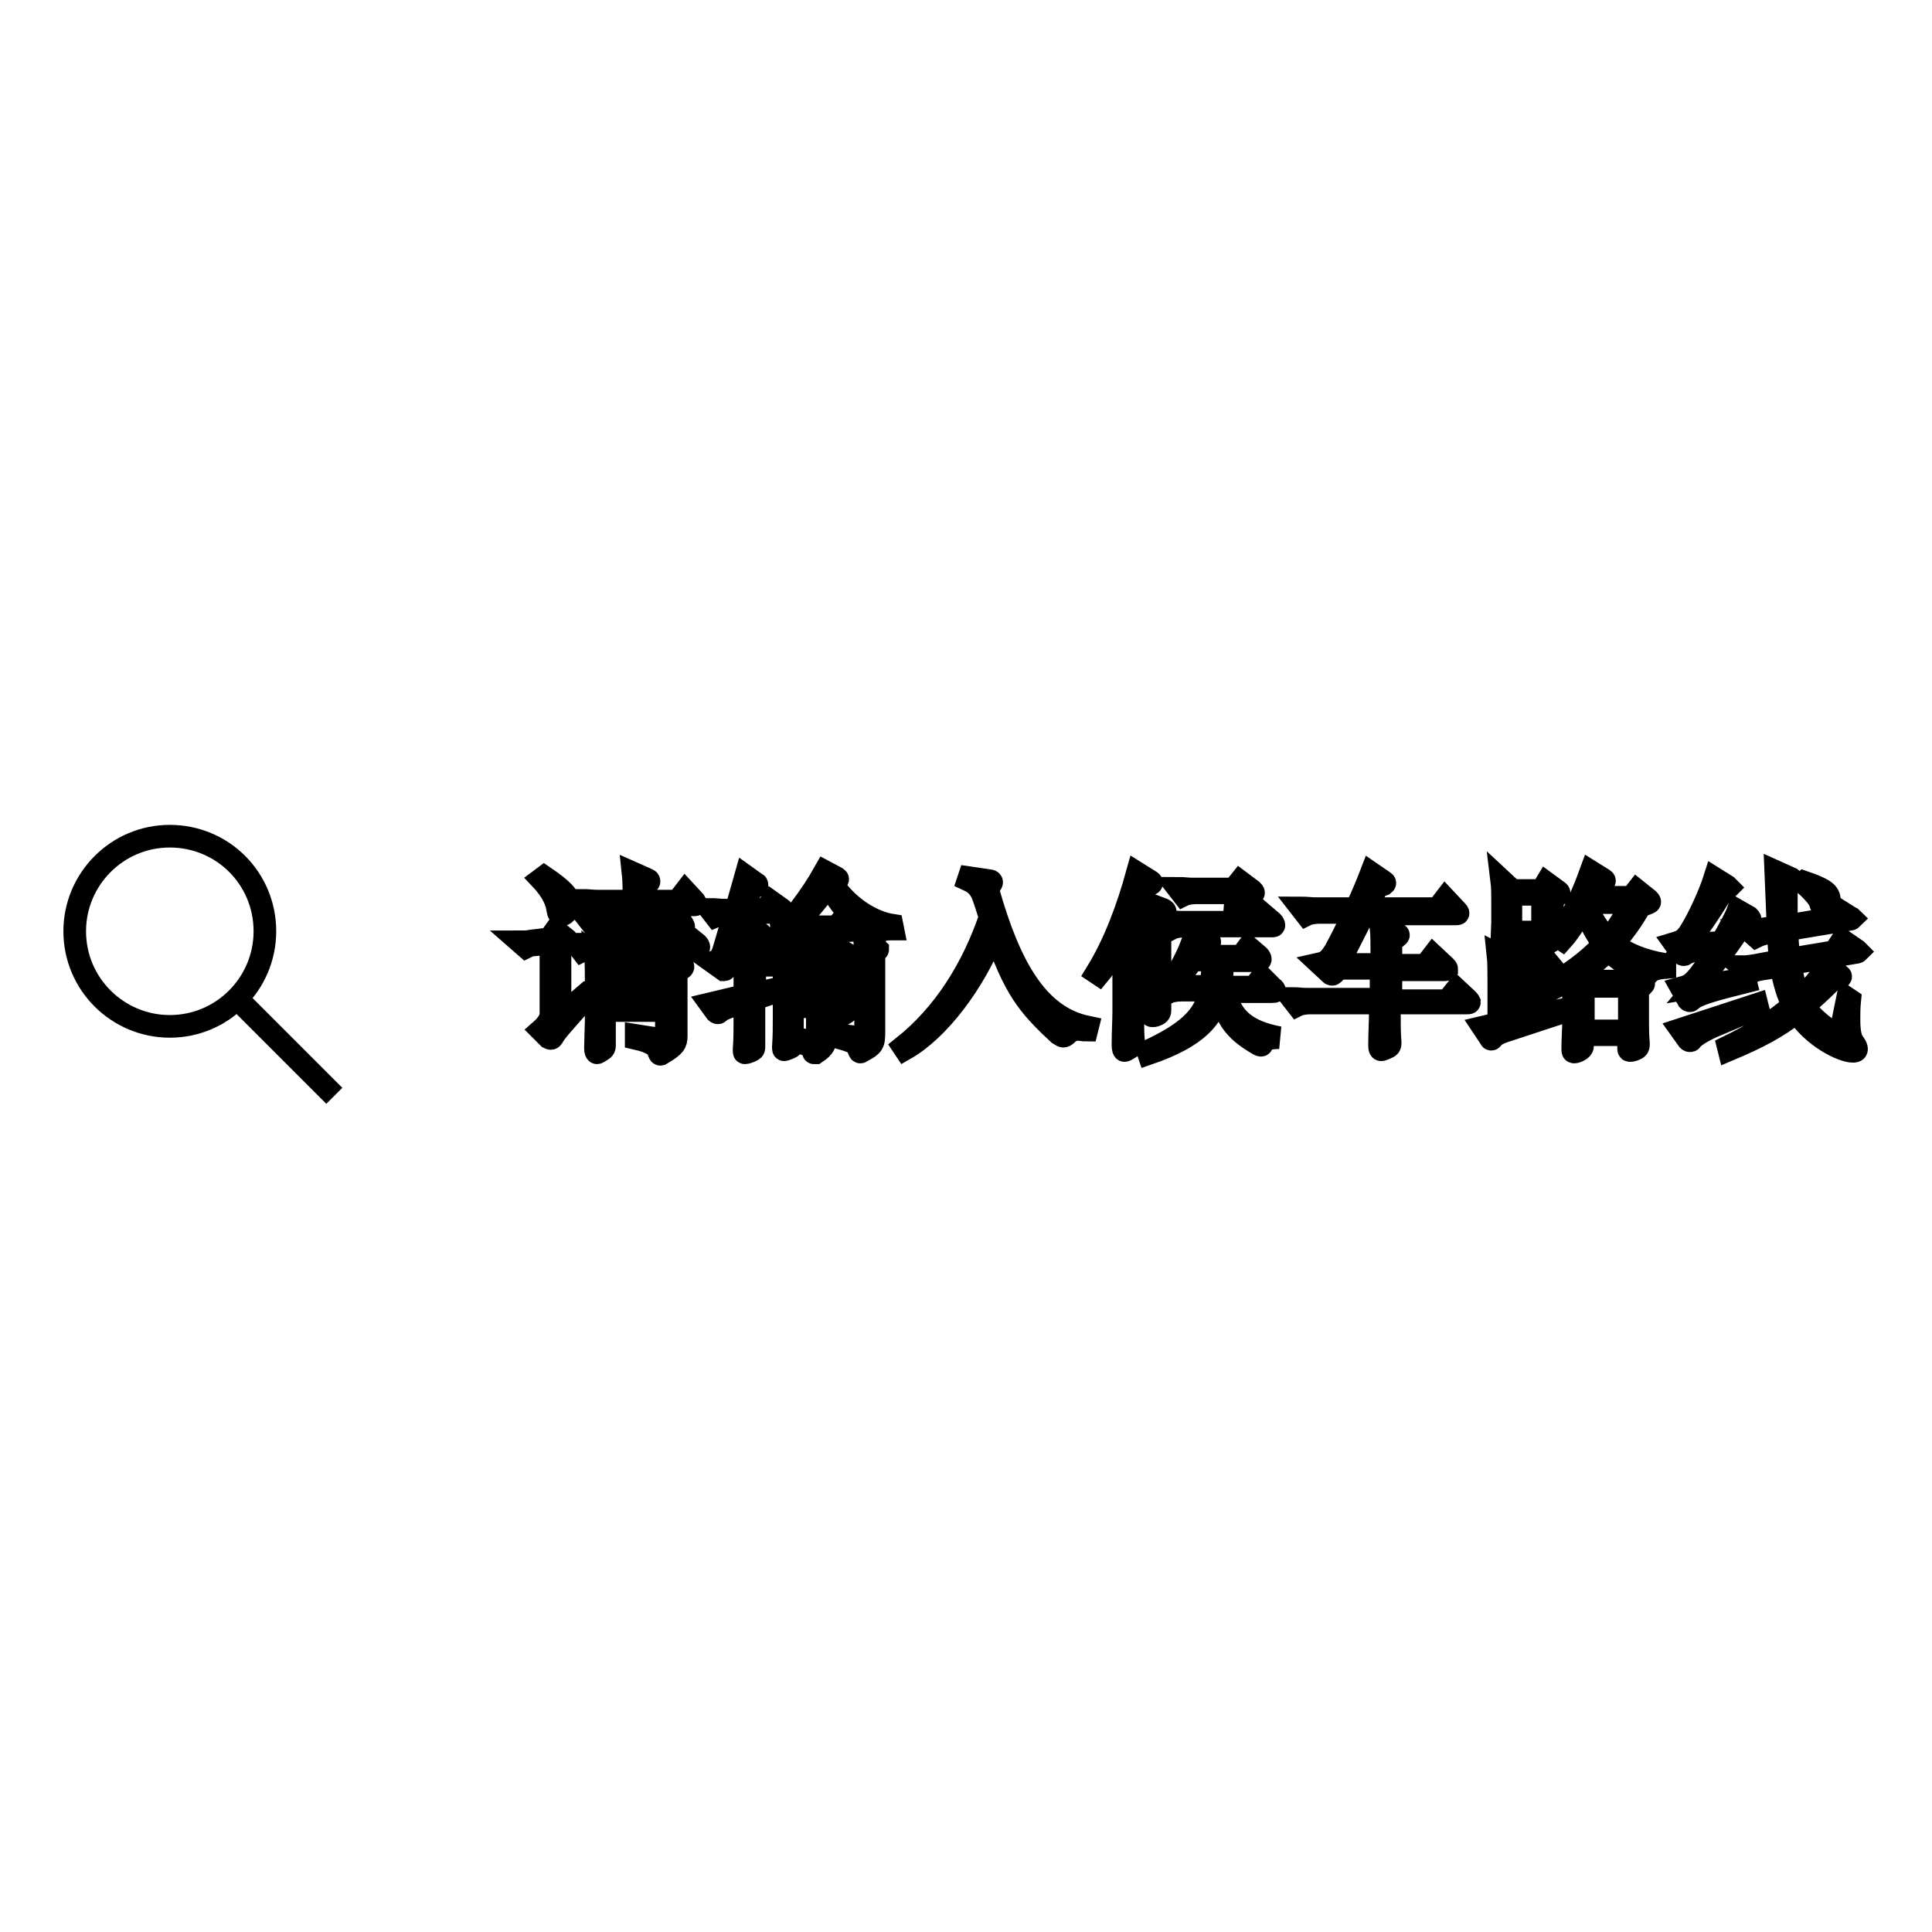
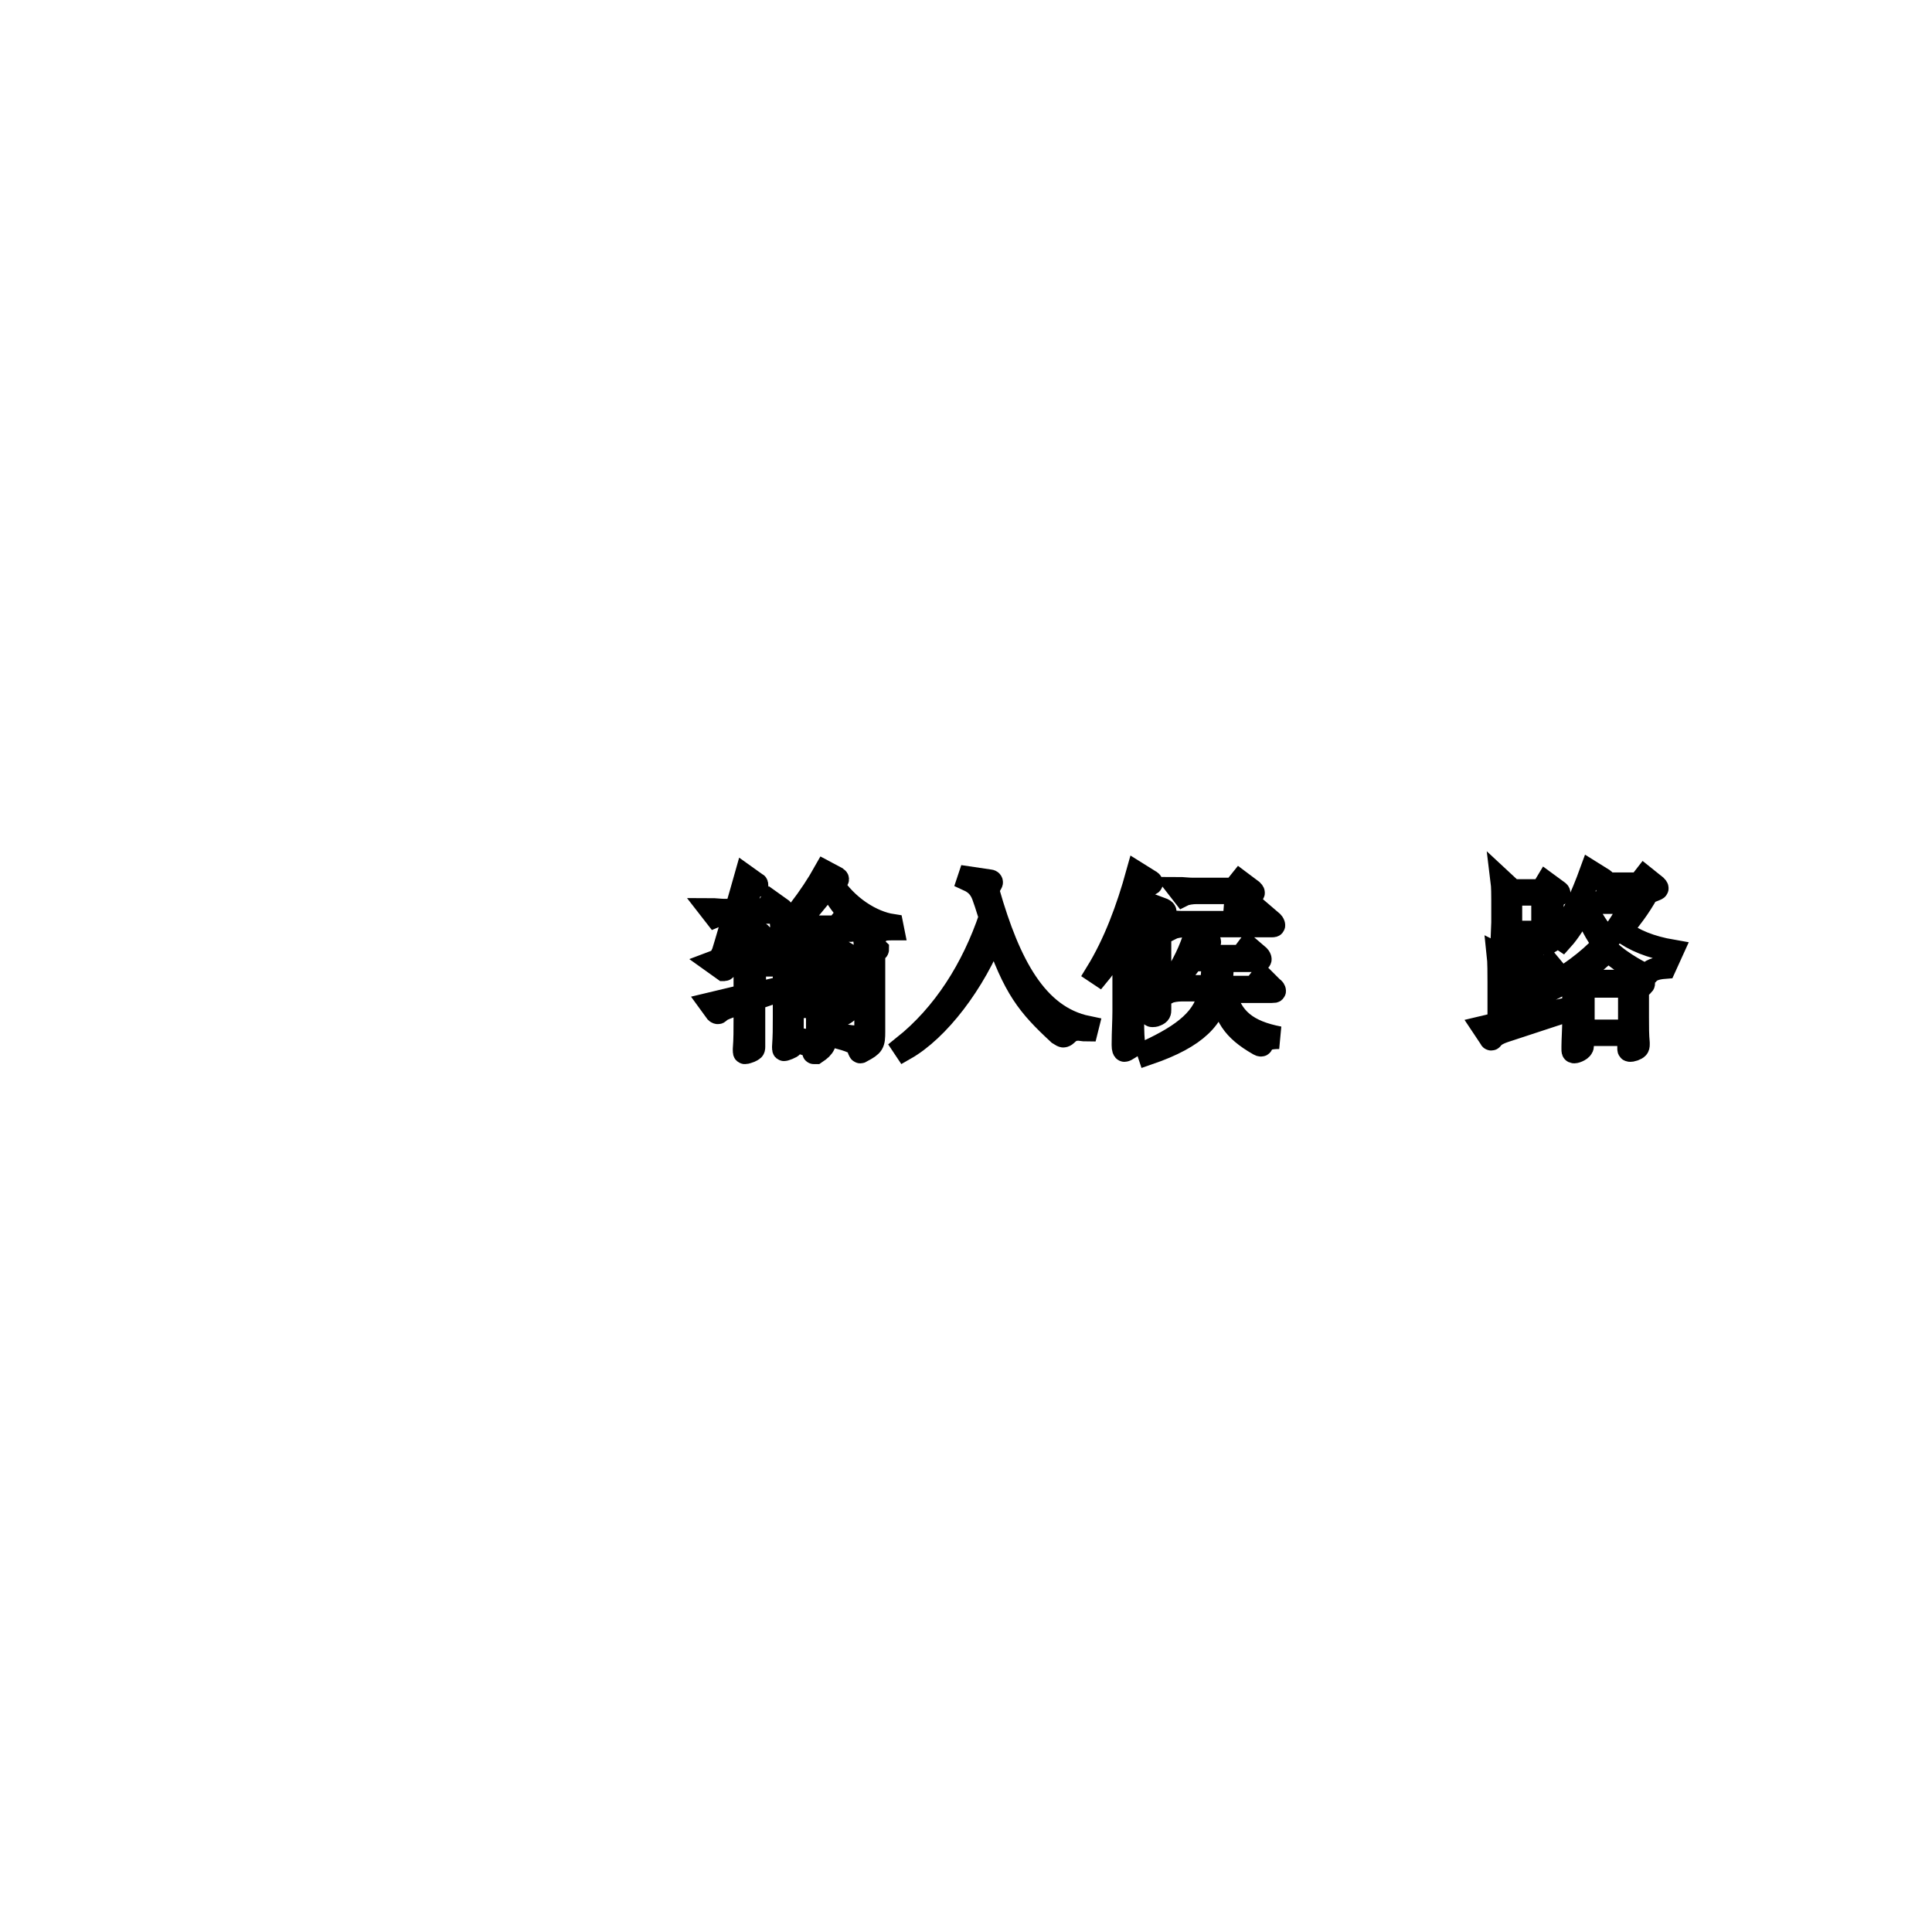
<svg xmlns="http://www.w3.org/2000/svg" version="1.1" x="0px" y="0px" viewBox="0 0 256 256" enable-background="new 0 0 256 256" xml:space="preserve">
  <g>
    <g>
-       <path stroke-width="3" fill-opacity="0" stroke="#000000" d="M35.1,123.4c0,6.9-5.6,12.6-12.6,12.6c-6.9,0-12.6-5.6-12.6-12.6c0-6.9,5.6-12.6,12.6-12.6C29.5,110.8,35.1,116.4,35.1,123.4z M31.4,132.3l12.9,12.9L31.4,132.3z" />
-       <path stroke-width="3" fill-opacity="0" stroke="#000000" d="M78,131.8c-3.4,3.8-4.3,4.8-4.7,5.5c-0.1,0.2-0.2,0.3-0.3,0.3c-0.1,0-0.1,0-0.3-0.1l-1-1c0.8-0.7,1.3-1.5,1.3-2.1v-9.4l-2.2,0.2c-0.4,0-0.7,0.1-1.1,0.3l-0.8-0.7c0.6,0,1,0,1.4-0.1l2.5-0.3l0.8-1.1l1.5,1.2c0.1,0.1,0.2,0.2,0.2,0.3c0,0.1-0.1,0.1-0.2,0.3l-0.9,0.6v9l3.5-3L78,131.8z M72.1,116.2c2.5,1.7,3.3,2.6,3.3,3.5c0,0.8-0.5,1.5-0.9,1.5c-0.4,0-0.5-0.1-0.6-0.7c-0.1-0.8-0.5-2.2-2.2-4L72.1,116.2z M92.4,125.1c0.1,0.1,0.2,0.3,0.2,0.4c0,0.1-0.1,0.2-0.4,0.2H78.8c-0.5,0-1.3,0.1-1.7,0.3l-0.7-0.9c0.6,0,1.3,0.1,1.9,0.1h5.5v-2.4h-3.1c-0.5,0-1.3,0.1-1.7,0.3l-0.7-0.9c0.7,0,1.3,0.1,1.9,0.1h3.7v-2.4h-4.3c-0.5,0-1.3,0.1-1.7,0.3l-0.7-0.9c0.6,0,1.3,0.1,1.9,0.1h4.9c0-1,0-2.8-0.1-3.7l1.8,0.8c0.2,0.1,0.3,0.1,0.3,0.3c0,0.1-0.1,0.2-0.8,0.8v1.8h4.6l1-1.3l1.2,1.3c0.1,0.2,0.2,0.3,0.2,0.4s-0.1,0.1-0.3,0.1H85v2.4h3.3l0.9-1.3l1.2,1.4c0.1,0.2,0.2,0.3,0.2,0.4c0,0.1-0.1,0.1-0.4,0.1H85v2.4h4.8l1.1-1.4L92.4,125.1z M90.3,127.8c0.1,0.1,0.2,0.2,0.2,0.3c0,0.1-0.1,0.2-0.3,0.3l-0.6,0.5v8.4c0,0.9-0.2,1.3-1.9,2.3c-0.1,0-0.1,0.1-0.2,0.1c-0.1,0-0.1-0.1-0.2-0.3c-0.2-0.7-0.8-1.3-3-1.8l0-0.4c1.3,0.2,2.2,0.4,2.8,0.4c1.1,0,1.2-0.4,1.2-0.9v-2.8h-8.2v4.6c0,0.4-0.1,0.5-0.6,0.8c-0.2,0.1-0.3,0.2-0.4,0.2c-0.1,0-0.2-0.2-0.2-0.6c0-0.6,0.1-3.4,0.1-3.6v-5c0-1,0-2.8-0.1-3.7l1.7,1.3H88l0.8-1.1L90.3,127.8z M88.4,130.6v-2.2h-8.2v2.2H88.4z M88.4,133.3v-2.2h-8.2v2.2H88.4z" />
      <path stroke-width="3" fill-opacity="0" stroke="#000000" d="M103.6,120.5c0.1,0.1,0.2,0.2,0.2,0.3c0,0.1-0.1,0.1-0.2,0.1h-5l-2,6.4h2.3v-1c0-1,0-2.8-0.1-3.7l1.8,1c0.1,0.1,0.2,0.1,0.2,0.2c0,0,0,0.1-0.1,0.1l-0.6,0.4v3h1l0.8-1l1,1.2c0.1,0.1,0.1,0.2,0.1,0.3c0,0.1-0.1,0.1-0.3,0.1H100v3.8l3.4-0.8l0,0.3l-3.5,1.2v2.4c0,0.6,0,3.3,0,3.9c0,0.4-0.1,0.4-0.5,0.6c-0.3,0.1-0.5,0.2-0.7,0.2c-0.1,0-0.1-0.1-0.1-0.3v-0.2c0.1-1.3,0.1-2.4,0.1-4.3v-2c-2.7,0.9-3.1,1.1-3.4,1.4c-0.1,0.1-0.1,0.1-0.2,0.1c0,0-0.1,0-0.2-0.1l-0.8-1.1l4.6-1.1v-4.1h-2.1c-0.1,0.1-0.5,0.7-0.6,0.7c0,0-0.1,0-0.1,0l-1.4-1c0.8-0.3,1-0.6,1.3-1.3c0.5-1.6,1-3.4,1.5-5.1c-0.9,0-1.8,0-2.5,0.3l-0.7-0.9c0.7,0,1.3,0.1,1.9,0.1h1.5c0.5-1.6,0.9-3.1,1.3-4.5l1.4,1c0.1,0,0.1,0.1,0.1,0.2s0,0.1-0.1,0.1l-0.7,0.3l-0.9,2.9h2.8l0.8-1.1L103.6,120.5z M118.3,123.1c-1.2,0-1.7,0.1-2.1,0.7c0,0-0.1,0.1-0.1,0.1c0,0-0.1,0-0.2-0.1c-2.9-2-4.6-3.7-6-6.6c-3.3,4.3-5.5,6.5-7.7,8.1l-0.2-0.3c2.7-2.6,5.4-6.1,7.3-9.5l1.5,0.8c0.1,0.1,0.2,0.1,0.2,0.2c0,0.1-0.8,0.2-0.9,0.3c2.1,3.4,5.5,5.4,8.1,5.8L118.3,123.1L118.3,123.1z M109.8,125.8c0.1,0.1,0.2,0.1,0.2,0.2c0,0,0,0.1-0.1,0.2l-0.5,0.5v10c0,1.6-0.1,2-1.3,2.8c-0.1,0-0.1,0-0.2,0c-0.1,0-0.1,0-0.1-0.1c-0.2-0.7-0.4-0.9-2-1.3l0.1-0.4c0.7,0.1,1.2,0.2,1.6,0.2c0.7,0,0.8-0.3,0.8-0.8v-3.7h-3.3v4.9c0,0.3,0,0.4-0.5,0.6c-0.3,0.1-0.5,0.2-0.6,0.2c-0.1,0-0.1-0.1-0.1-0.3v-0.1c0.1-1.5,0.1-2.3,0.1-3.9v-6.2c0-1,0-2.8-0.1-3.7l1.4,1h2.8l0.6-1L109.8,125.8z M108.2,129.2v-2.7h-3.3v2.7H108.2z M108.2,132.7v-2.9h-3.3v2.9H108.2z M112.8,123c0.1,0.1,0.2,0.2,0.2,0.2c0,0-0.1,0.1-0.2,0.1h-4.3c-0.5,0-1.3,0.1-1.7,0.3l-0.7-0.9c0.6,0,1.3,0.1,1.9,0.1h2.9l0.8-1L112.8,123z M116.1,125.7c0.1,0,0.2,0.1,0.2,0.1s0,0.1-0.1,0.1l-0.4,0.3v10.5c0,1.6-0.1,1.8-1.6,2.6c-0.1,0-0.1,0.1-0.2,0.1c-0.1,0-0.1-0.1-0.2-0.3c-0.2-0.7-0.4-1-2.6-1.6l0-0.4c1.2,0.2,1.9,0.3,2.5,0.3c0.8,0,1-0.3,1-0.8v-8.4c0-1,0-2.5-0.1-3.5L116.1,125.7z M112.9,126.8c0.1,0.1,0.2,0.1,0.2,0.1c0,0,0,0.1-0.1,0.1l-0.6,0.4v4.1c0,0.9,0,1.7,0,2.2v0.1c0,0.3-1,0.8-1.1,0.8c-0.1,0-0.1-0.1-0.1-0.3v-0.1c0.1-1.2,0.1-1.9,0.1-2.7v-3.3c0-0.9,0-1.6-0.1-2.4L112.9,126.8z" />
      <path stroke-width="3" fill-opacity="0" stroke="#000000" d="M131.1,116.7c0.2,0,0.3,0.1,0.3,0.2c0,0.1-0.1,0.2-0.2,0.4c-0.1,0.2-0.2,0.5-0.2,0.7c0,0.1,0,0.2,0,0.3c2.7,9.4,6.3,16.4,13.1,17.8l-0.1,0.4c-0.5,0-0.8-0.1-1.1-0.1c-0.7,0-1.1,0.2-1.6,0.7c-0.1,0.1-0.3,0.2-0.4,0.2c-0.1,0-0.3-0.1-0.6-0.3c-4.1-3.8-5.9-6-8.5-13.6c-2.7,6.9-7.5,13.1-11.9,15.6l-0.2-0.3c5.4-4.3,9.2-10.4,11.5-17.2c-0.3-0.8-0.5-1.6-0.8-2.4c-0.4-1.3-1-2-2.1-2.5l0.1-0.3L131.1,116.7z" />
      <path stroke-width="3" fill-opacity="0" stroke="#000000" d="M152.3,116.7c0.2,0.1,0.3,0.2,0.3,0.3c0,0.1-0.1,0.1-0.3,0.2c-0.4,0.1-0.6,0.3-0.9,1c-0.7,1.6-1.3,3.1-2,4.5l1.2,0.6c0.1,0,0.2,0.1,0.2,0.2c0,0.1-0.1,0.1-0.7,0.6v10c0,1.6,0,2.8,0.1,3.9v0.1c0,0.4-0.1,0.5-0.6,0.8c-0.3,0.2-0.5,0.3-0.6,0.3c-0.1,0-0.2-0.2-0.2-0.7v-0.2c0-1.5,0.1-3,0.1-4.3v-10.3c-1.2,2.3-2.3,4.2-3.3,5.4l-0.3-0.2c2.4-3.9,4.1-8.5,5.4-13.2L152.3,116.7z M169.5,137.5c-1.3,0-2,0.2-2.3,0.9c0,0,0,0.1-0.1,0.1s-0.1,0-0.3-0.1c-3.5-2-4.5-3.8-5.1-7.3h-0.2c-0.5,3.7-2.9,6.3-9.3,8.5l-0.1-0.3c4.7-2.2,7.7-4.4,8.2-8.1h-3.8c-0.5,0-1.3,0.1-1.7,0.3l-0.7-0.9c0.7,0,1.3,0.1,1.9,0.1h4.5c0.1-1.3,0.2-2.2,0.2-3.5H158c-0.8,1.2-1.6,2.1-2.5,3l-0.2-0.1c1.4-2.1,2.5-4.3,3.1-6.5l1.6,0.9c0.2,0.1,0.3,0.2,0.3,0.3c0,0,0,0.1-0.2,0.1c-0.7,0.2-0.8,0.5-1.6,1.8h6l0.9-1.2l1.4,1.2c0.1,0.1,0.2,0.3,0.2,0.4c0,0.1-0.1,0.2-0.3,0.2H162c0,1.3-0.1,2.5-0.3,3.5h4.5l1-1.3l1.4,1.4c0.2,0.1,0.3,0.3,0.3,0.4c0,0.1-0.1,0.1-0.4,0.1h-6.2c0.8,3.6,3,5.3,7.2,6.1V137.5z M154.1,120.5c0.2,0.1,0.3,0.2,0.3,0.3c0,0.1-0.1,0.2-0.3,0.3l-0.4,0.3v12.4c0,0.3,0,0.5-0.5,0.7c-0.2,0.1-0.4,0.1-0.5,0.1c-0.2,0-0.2-0.1-0.2-0.6v-0.2c0-1.5,0.1-3.8,0.1-5.2v-5c0-1,0-2.8-0.1-3.7L154.1,120.5z M168.6,122.2c0.1,0.1,0.2,0.3,0.2,0.4s-0.1,0.1-0.3,0.1H157c-0.5,0-1.3,0.1-1.7,0.3l-0.7-0.9c0.6,0,1.3,0.1,1.9,0.1h7l0.3-3.9h-5.3c-0.5,0-1.3,0.1-1.7,0.3l-0.7-0.9c0.6,0,1.3,0.1,1.9,0.1h5.5l0.8-1l1.6,1.2c0.1,0.1,0.2,0.2,0.2,0.3c0,0.1-0.1,0.1-0.2,0.2l-0.9,0.4l-0.3,3.4h1.5l1-1.3L168.6,122.2z" />
-       <path stroke-width="3" fill-opacity="0" stroke="#000000" d="M194.5,132.5c0.1,0.1,0.2,0.3,0.2,0.3c0,0.1-0.1,0.1-0.3,0.1h-10.3v1.2c0,1.6,0,2.8,0.1,4v0.1c0,0.4-0.1,0.5-0.6,0.7c-0.3,0.1-0.4,0.2-0.6,0.2c-0.1,0-0.2-0.1-0.2-0.5v-0.4c0-1.2,0.1-2.8,0.1-4.2v-1.1h-9.3c-0.5,0-1.3,0.1-1.7,0.3l-0.7-0.9c0.7,0,1.3,0.1,1.9,0.1h9.9v-4.1h-5.6l-0.7,0.7c-0.1,0.1-0.1,0.1-0.2,0.1s-0.1,0-0.2-0.1l-1.4-1.3c0.9-0.2,1.3-0.6,2-1.7c0.7-1.3,1.7-3.2,2.5-5.1h-4.6c-0.5,0-1.3,0.1-1.7,0.3l-0.7-0.9c0.6,0,1.3,0.1,1.9,0.1h5.4c0.8-1.7,1.5-3.4,2-4.7l1.6,1.1c0.1,0.1,0.2,0.1,0.2,0.2c0,0.1-0.1,0.1-0.2,0.2l-0.8,0.3l-1.5,2.9h9.5l1-1.3l1.5,1.6c0.1,0.1,0.2,0.2,0.2,0.3s-0.1,0.1-0.3,0.1h-12.2l-3.4,6.7h5.8v-1.3c0-1,0-2.8-0.1-3.7l2,0.9c0.2,0.1,0.3,0.1,0.3,0.2c0,0.1-0.1,0.1-0.3,0.3l-0.7,0.4v3.3h4.6l1-1.3l1.6,1.5c0.1,0.1,0.2,0.2,0.2,0.3c0,0-0.1,0.1-0.2,0.1h-7.2v4.1h7.5l1.2-1.5L194.5,132.5z" />
-       <path stroke-width="3" fill-opacity="0" stroke="#000000" d="M206.8,134.2l-7,2.3c-1.3,0.4-1.7,0.7-2,1c-0.1,0.1-0.1,0.2-0.2,0.2c0,0-0.1,0-0.1-0.1l-1-1.5l2.1-0.5v-5.4c0-1,0-2.8-0.1-3.7l1.8,0.9c0.2,0.1,0.3,0.2,0.3,0.3c0,0.1-0.1,0.1-0.8,0.6v7.1l2.2-0.5V124h-1.7v0.4c0,0.5-0.9,0.8-1.1,0.8c-0.2,0-0.2-0.1-0.2-0.4c0-0.4,0.1-2.2,0.1-2.6v-2.9c0-0.6,0-1.8-0.1-2.6l1.4,1.3h3.9l0.6-1l1.5,1.1c0.1,0.1,0.2,0.1,0.2,0.3c0,0.1,0,0.1-0.2,0.2l-0.7,0.4v2.9c0,0.4,0.1,1.9,0.1,2.3c0,0.4-0.1,0.4-0.6,0.7c-0.3,0.1-0.4,0.1-0.5,0.1c-0.2,0-0.2-0.1-0.2-0.8H203v4.9h1.6l0.8-1.2l1,1.2c0.1,0.1,0.2,0.3,0.2,0.4s-0.1,0.1-0.3,0.1H203v5.1l3.6-0.8L206.8,134.2z M204.4,123.5v-5h-4.2v5H204.4z M220.6,128.2c-1.3,0.1-1.9,0.4-2.3,0.9c-0.1,0.1-0.1,0.1-0.2,0.1c-0.1,0-3.2-1.5-5-3.3c-1.3,1.3-2.7,2.4-4.2,3.3l1,0.8h5.6l0.6-1l1.5,1.1c0.1,0.1,0.2,0.1,0.2,0.2c0,0.1,0,0.1-0.2,0.3l-0.6,0.5v3.7c0,1.4,0,2.3,0.1,3.4v0.2c0,0.4-0.1,0.5-0.6,0.7c-0.3,0.1-0.4,0.1-0.5,0.1c-0.2,0-0.2-0.1-0.2-0.3v-1.8h-6.1v1.5c0,0.5-0.9,0.8-1.1,0.8c-0.2,0-0.2-0.1-0.2-0.4c0-0.1,0-0.2,0-0.4c0-0.7,0.1-2.3,0.1-3.2v-3.9c0-0.5,0-1.3,0-2c-1.2,0.7-2.5,1.4-3.8,2l-0.1-0.4c3.2-1.9,5.8-3.7,7.9-6c-1-1.3-1.8-2.8-2.6-4.9c-1.2,2-2,3.3-2.9,4.3l-0.3-0.2c1.6-2.7,2.9-5.5,4.1-8.8l1.6,1c0.1,0.1,0.2,0.1,0.2,0.2s-0.1,0.1-1,0.4c-0.4,0.7-0.7,1.3-1,1.8h5.6l0.7-0.9l1.5,1.2c0.1,0.1,0.2,0.2,0.2,0.3s-0.1,0.1-0.3,0.2l-1,0.4c-1.1,2-2.3,3.5-3.5,5c1.7,1.3,3.9,2.2,6.8,2.7L220.6,128.2L220.6,128.2z M215.9,136.6v-5.9h-6.1v5.9H215.9z M210.2,119.6c0,0.1-0.1,0.1-0.1,0.3c0.8,1.9,1.8,3.4,3,4.6c1.2-1.4,2.2-3,3.1-4.9H210.2z" />
-       <path stroke-width="3" fill-opacity="0" stroke="#000000" d="M231.7,121.5c0.1,0.1,0.2,0.2,0.2,0.3c0,0.1-0.1,0.1-0.3,0.2c-0.3,0-0.7,0.4-0.9,0.7c-1.7,2.6-3.4,4.9-6.1,8.1l6.6-1.1l0.1,0.4c-4.4,1.1-6.5,1.7-7.2,2.4c-0.1,0.1-0.1,0.1-0.2,0.1c-0.1,0-0.1,0-0.2-0.1l-0.9-1.6c1.1-0.3,1.4-0.5,2.4-1.7c0.9-1.2,1.8-2.6,2.6-3.9c-2.8,0.4-4,0.8-4.5,1.1c-0.1,0-0.1,0.1-0.2,0.1c-0.1,0-0.1,0-0.2-0.1l-1-1.4c1-0.3,1.3-0.5,1.9-1.3c1.3-2,2.8-5.4,3.4-7.3l1.6,1c0.1,0.1,0.2,0.2,0.2,0.2c0,0-0.1,0.1-0.2,0.2c-0.5,0.2-0.7,0.4-0.8,0.7c-1.5,2.5-3,4.6-4.5,6.6l4.6-0.2c0.9-1.5,2-3.6,2.2-4.2L231.7,121.5z M232.9,133.5l-5.2,2.2c-2,0.8-3.2,1.6-3.6,2.1c0,0.1-0.1,0.1-0.2,0.1c0,0-0.1,0-0.2-0.1l-1-1.4l10.1-3.3L232.9,133.5z M245.1,132.5c-0.1,1-0.1,1.8-0.1,2.5c0,1.8,0.2,2.7,0.7,3.3c0.2,0.3,0.3,0.5,0.3,0.7c0,0.3-0.3,0.3-0.5,0.3c-1.4,0-5.3-1.9-7.4-5.2c-2.7,2.1-5.2,3.4-9,5l-0.1-0.4c3.3-1.6,6.3-3.5,8.6-5.5c-0.7-1.3-1.2-3-1.6-5.2l-2.5,0.4c-0.8,0.1-1.2,0.3-1.6,0.5l-1-0.8c0.6,0,1.2-0.1,1.8-0.2l3.2-0.6c-0.1-1.1-0.2-2.4-0.3-3.9l-1.3,0.2c-0.6,0.1-1.2,0.3-1.6,0.5l-0.9-0.8c0.6,0,1.1-0.1,1.8-0.2l2-0.3c-0.1-2.4-0.2-4.9-0.3-7.3l2,0.9c0.1,0.1,0.2,0.1,0.2,0.2c0,0,0,0.1-0.2,0.2l-0.6,0.5c0,1.8,0,3.5,0,5.4l5.8-1l0.8-1.3l1.9,1.2c0.1,0,0.2,0.1,0.2,0.1s-0.1,0.1-0.2,0.1l-8.4,1.4c0,1.4,0.1,2.7,0.3,3.9l6-1l1-1.5l1.9,1.3c0.1,0.1,0.2,0.2,0.2,0.2c0,0-0.1,0.1-0.3,0.1l-8.7,1.5c0.3,2,0.8,3.5,1.3,4.6c1.6-1.4,2.8-2.9,3.5-4.1l1.7,1c0.1,0.1,0.2,0.1,0.2,0.2s-0.1,0.1-0.3,0.1c-0.4,0.1-0.8,0.3-1.2,0.7c-1.2,1.2-2.3,2.2-3.4,3.1c1.1,1.6,3.4,3.5,4.8,3.9l1-4.9L245.1,132.5z M239.1,116.9c2.6,0.9,3.3,1.4,3.3,2.4c0,0.6-0.3,0.9-0.7,0.9c-0.2,0-0.4-0.1-0.5-0.6c-0.2-0.7-1.3-1.8-2.2-2.6L239.1,116.9z" />
+       <path stroke-width="3" fill-opacity="0" stroke="#000000" d="M206.8,134.2l-7,2.3c-1.3,0.4-1.7,0.7-2,1c-0.1,0.1-0.1,0.2-0.2,0.2c0,0-0.1,0-0.1-0.1l-1-1.5l2.1-0.5v-5.4c0-1,0-2.8-0.1-3.7l1.8,0.9c0.2,0.1,0.3,0.2,0.3,0.3c0,0.1-0.1,0.1-0.8,0.6v7.1l2.2-0.5V124h-1.7v0.4c0,0.5-0.9,0.8-1.1,0.8c-0.2,0-0.2-0.1-0.2-0.4c0-0.4,0.1-2.2,0.1-2.6v-2.9c0-0.6,0-1.8-0.1-2.6l1.4,1.3h3.9l0.6-1l1.5,1.1c0.1,0.1,0.2,0.1,0.2,0.3c0,0.1,0,0.1-0.2,0.2l-0.7,0.4v2.9c0,0.4,0.1,1.9,0.1,2.3c0,0.4-0.1,0.4-0.6,0.7c-0.3,0.1-0.4,0.1-0.5,0.1c-0.2,0-0.2-0.1-0.2-0.8H203v4.9h1.6l0.8-1.2l1,1.2c0.1,0.1,0.2,0.3,0.2,0.4s-0.1,0.1-0.3,0.1H203v5.1l3.6-0.8L206.8,134.2z M204.4,123.5v-5h-4.2v5H204.4z M220.6,128.2c-1.3,0.1-1.9,0.4-2.3,0.9c-0.1,0.1-0.1,0.1-0.2,0.1c-0.1,0-3.2-1.5-5-3.3c-1.3,1.3-2.7,2.4-4.2,3.3l1,0.8h5.6l0.6-1l1.5,1.1c0.1,0.1,0.2,0.1,0.2,0.2c0,0.1,0,0.1-0.2,0.3l-0.6,0.5v3.7c0,1.4,0,2.3,0.1,3.4v0.2c0,0.4-0.1,0.5-0.6,0.7c-0.3,0.1-0.4,0.1-0.5,0.1c-0.2,0-0.2-0.1-0.2-0.3v-1.8h-6.1v1.5c0,0.5-0.9,0.8-1.1,0.8c-0.2,0-0.2-0.1-0.2-0.4c0-0.1,0-0.2,0-0.4c0-0.7,0.1-2.3,0.1-3.2v-3.9c0-0.5,0-1.3,0-2c-1.2,0.7-2.5,1.4-3.8,2l-0.1-0.4c3.2-1.9,5.8-3.7,7.9-6c-1-1.3-1.8-2.8-2.6-4.9c-1.2,2-2,3.3-2.9,4.3l-0.3-0.2c1.6-2.7,2.9-5.5,4.1-8.8l1.6,1c0.1,0.1,0.2,0.1,0.2,0.2s-0.1,0.1-1,0.4h5.6l0.7-0.9l1.5,1.2c0.1,0.1,0.2,0.2,0.2,0.3s-0.1,0.1-0.3,0.2l-1,0.4c-1.1,2-2.3,3.5-3.5,5c1.7,1.3,3.9,2.2,6.8,2.7L220.6,128.2L220.6,128.2z M215.9,136.6v-5.9h-6.1v5.9H215.9z M210.2,119.6c0,0.1-0.1,0.1-0.1,0.3c0.8,1.9,1.8,3.4,3,4.6c1.2-1.4,2.2-3,3.1-4.9H210.2z" />
    </g>
  </g>
</svg>